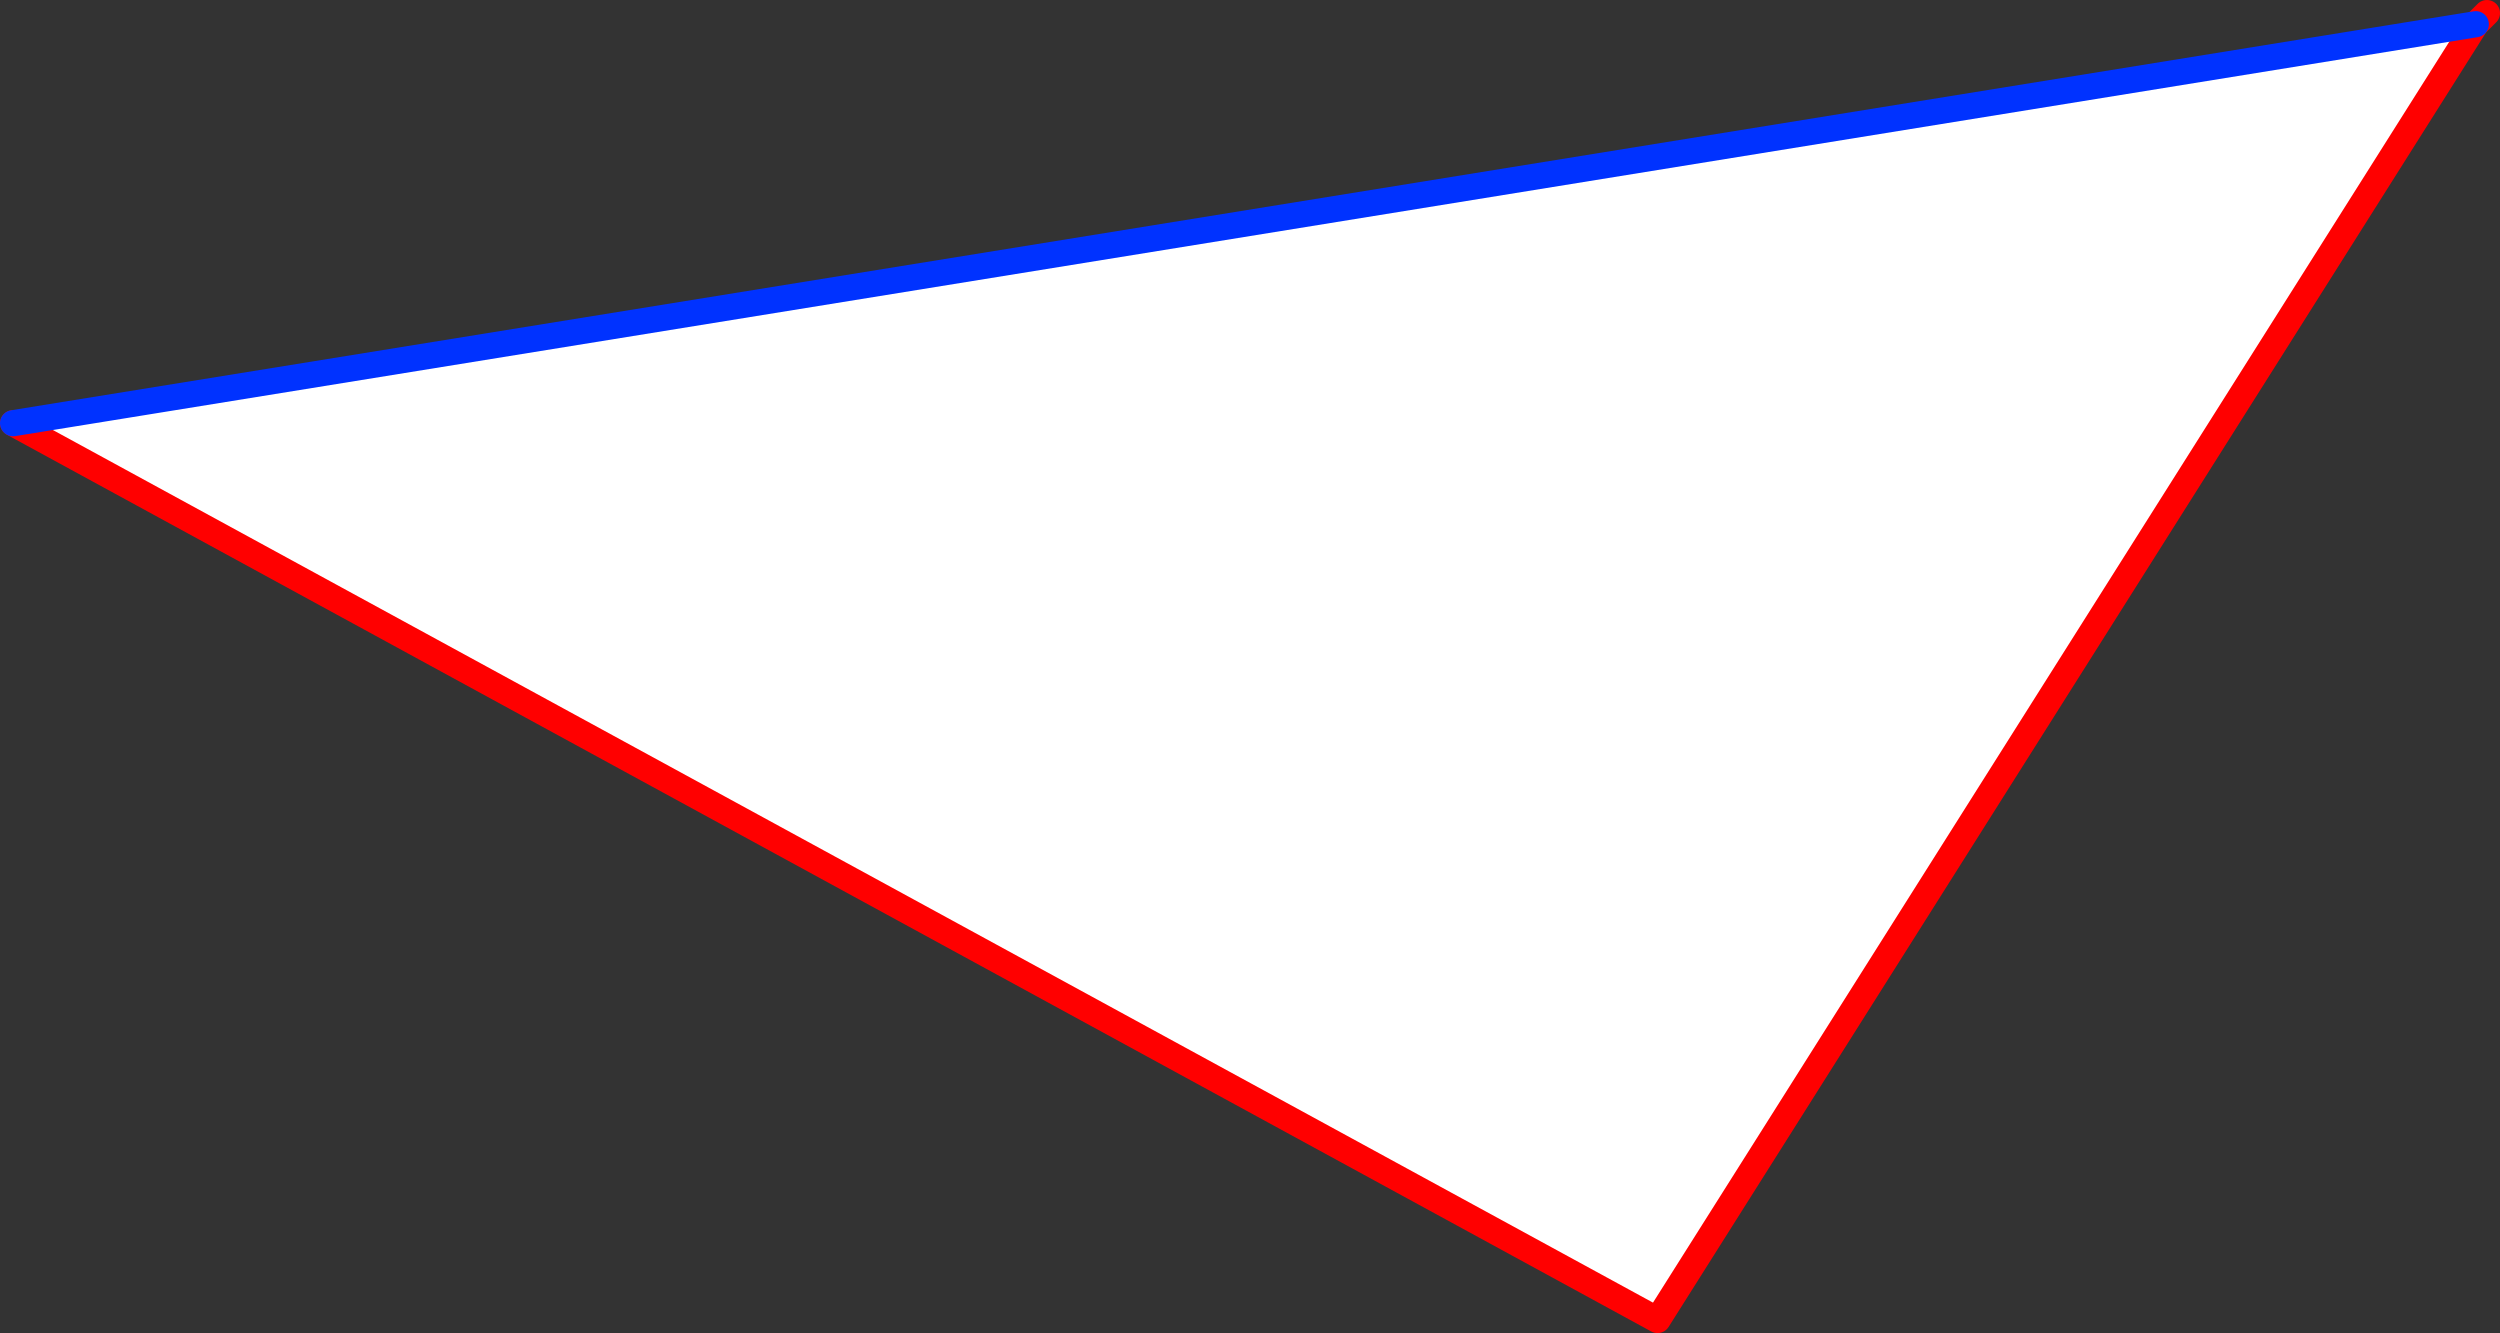
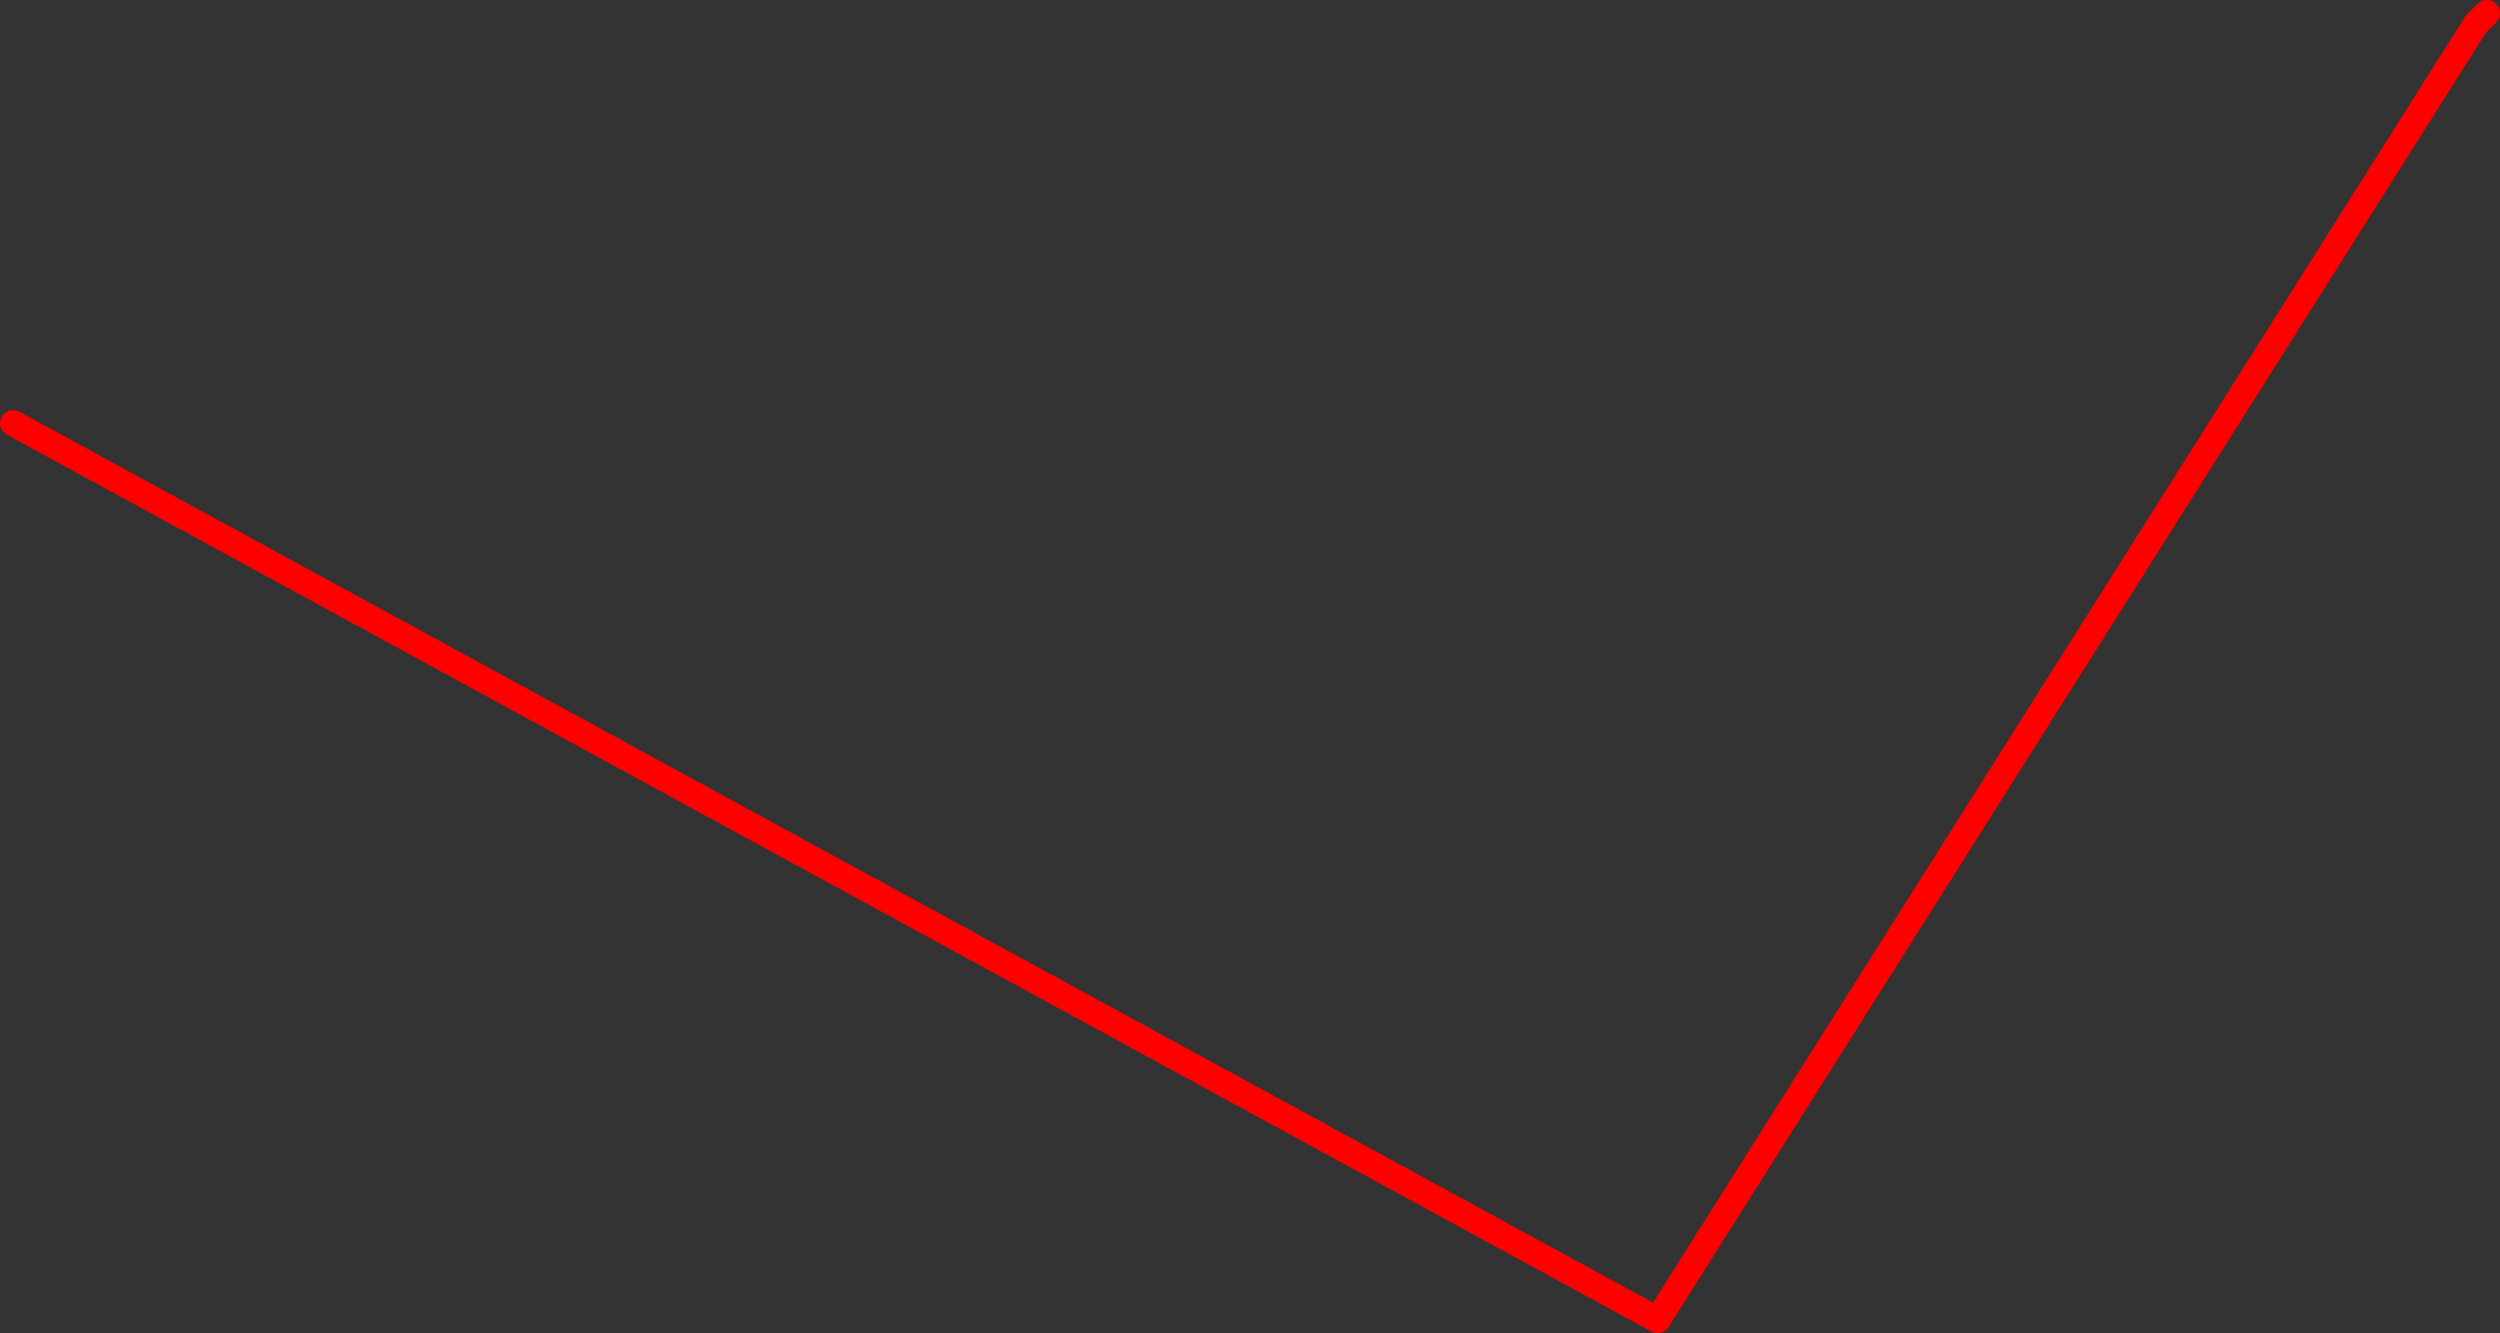
<svg xmlns="http://www.w3.org/2000/svg" height="101.9px" width="191.1px">
  <rect width="100%" height="100%" fill="#333333" stroke="none" />
  <g transform="matrix(1.0, 0.0, 0.0, 1.0, -245.65, -217.3)">
-     <path d="M434.9 219.15 L372.35 318.2 246.65 249.65 434.9 219.15" fill="#ffffff" fill-rule="evenodd" stroke="none" />
    <path d="M435.75 218.3 L434.9 219.15 372.35 318.2 246.65 249.65" fill="none" stroke="#ff0000" stroke-linecap="round" stroke-linejoin="round" stroke-width="2.0" />
-     <path d="M246.65 249.65 L434.9 219.15" fill="none" stroke="#0032ff" stroke-linecap="round" stroke-linejoin="round" stroke-width="2.0" />
  </g>
</svg>